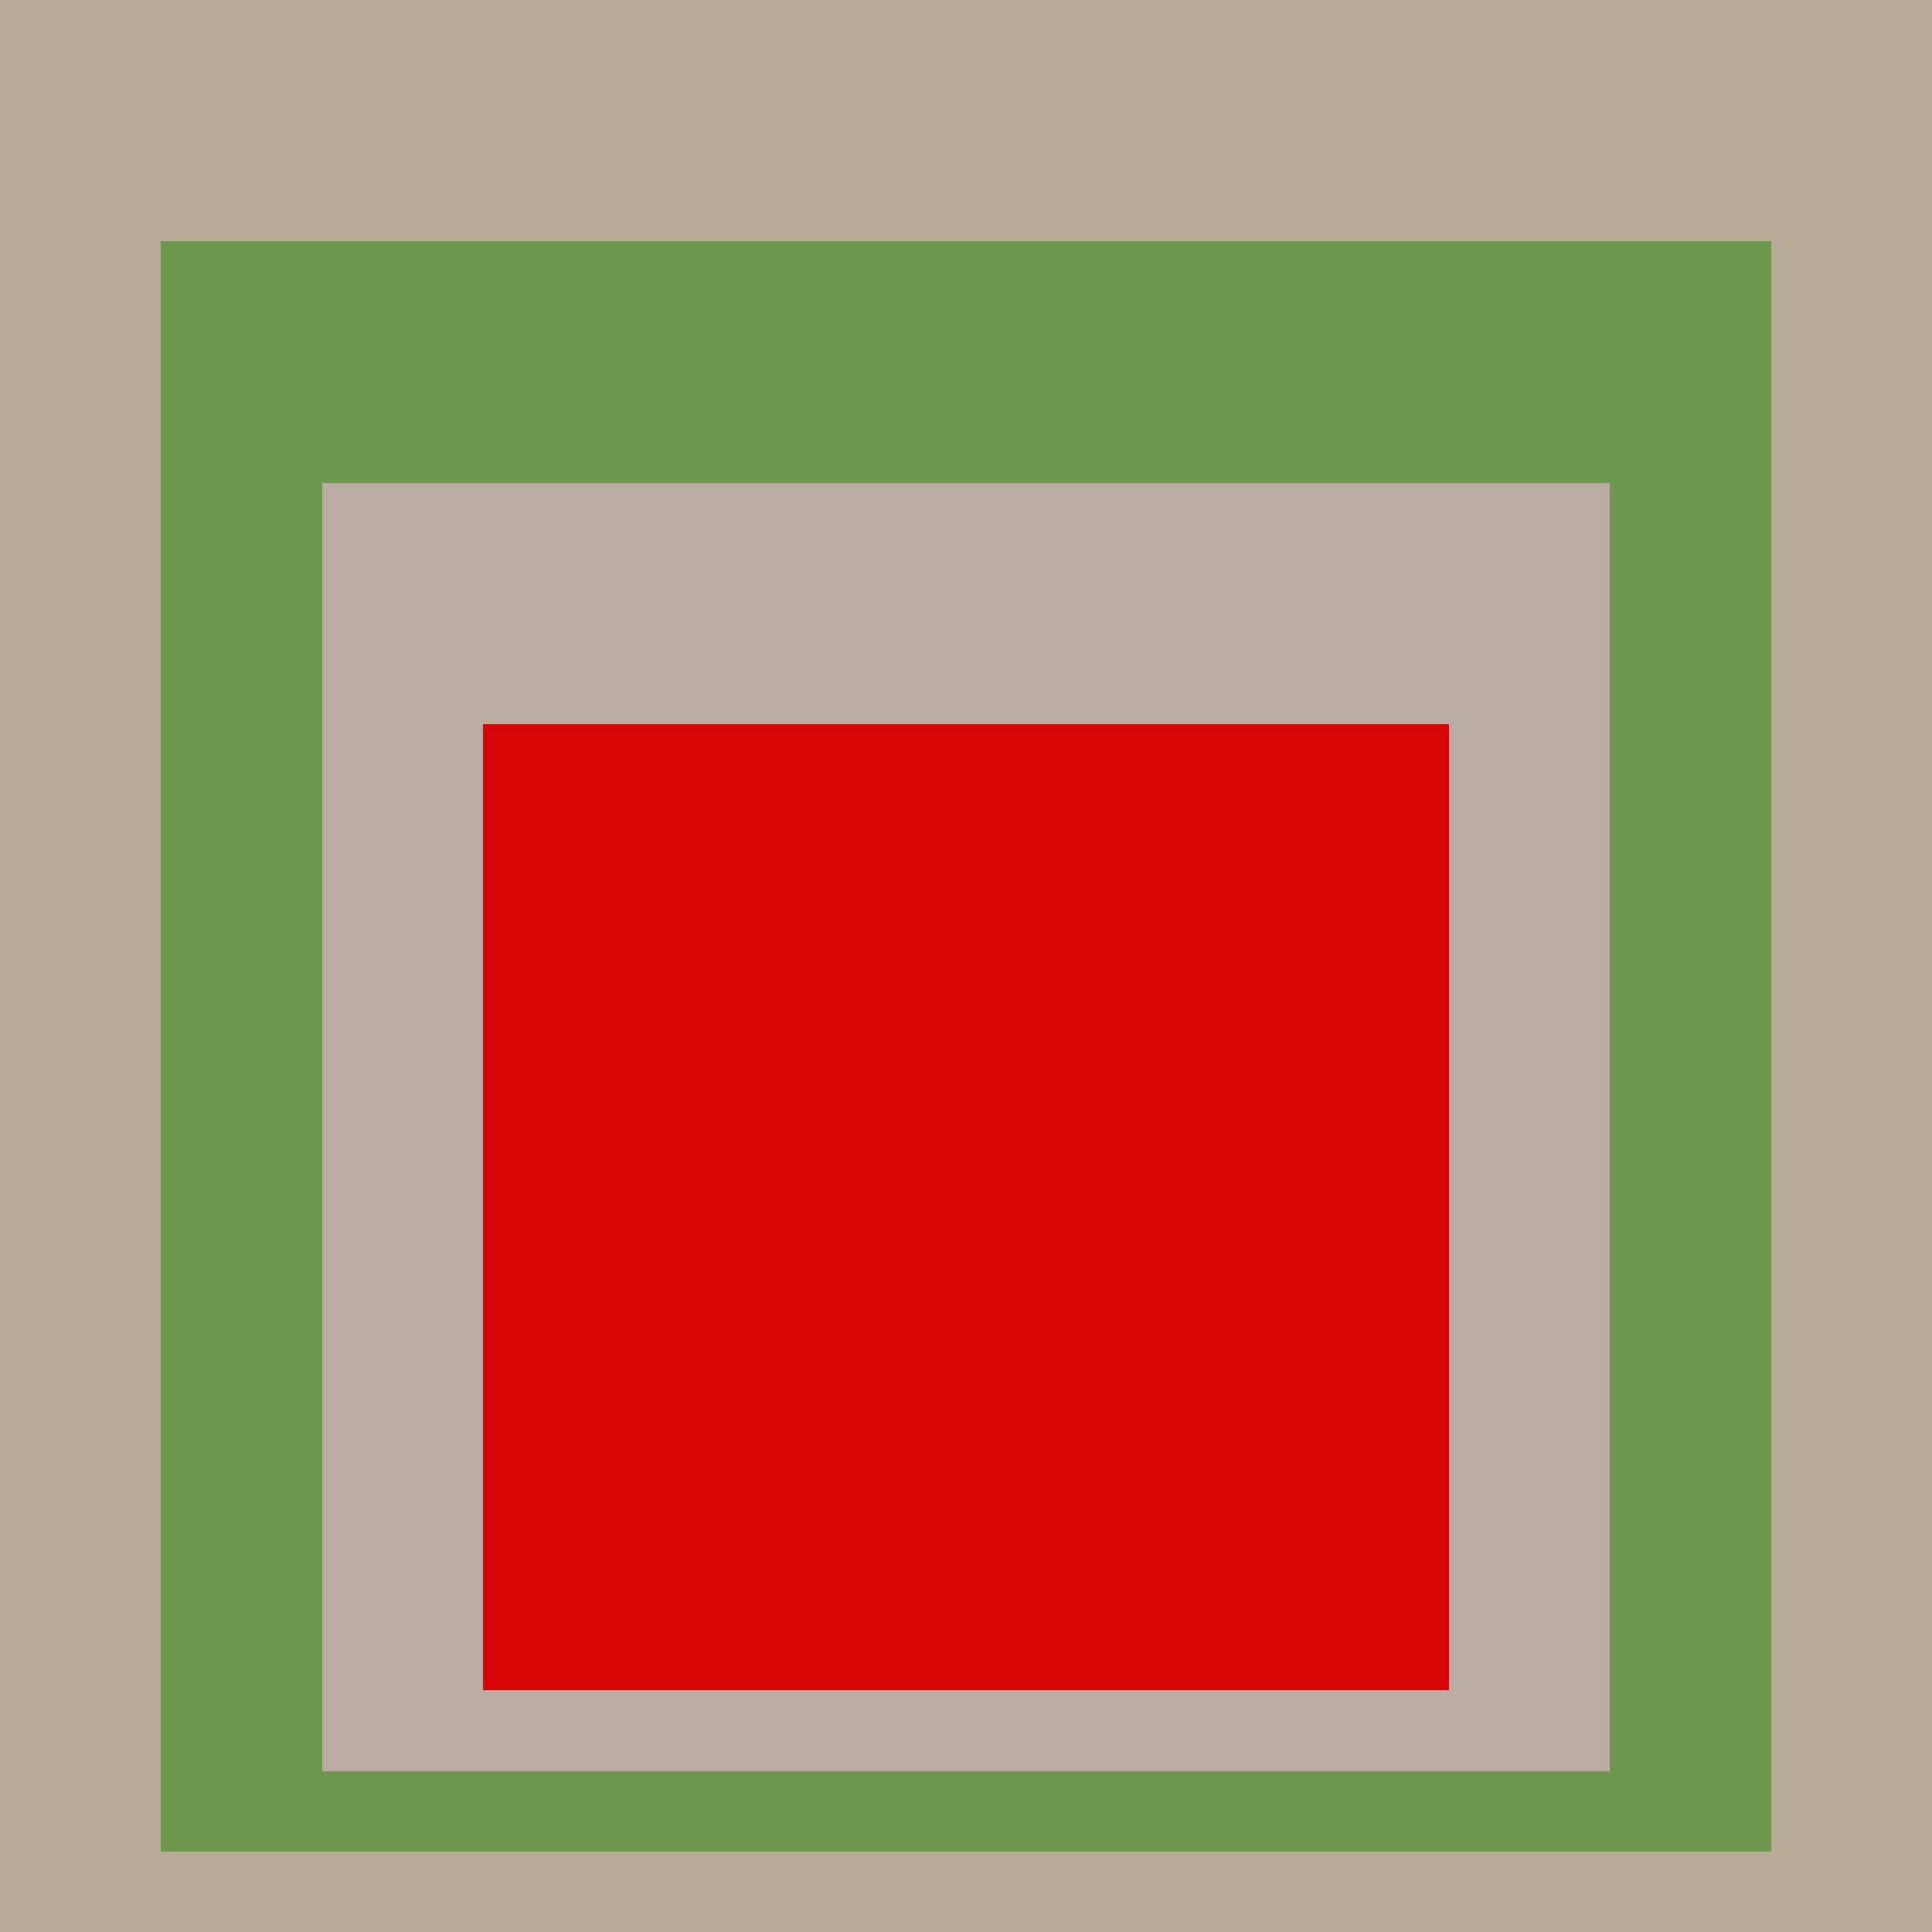
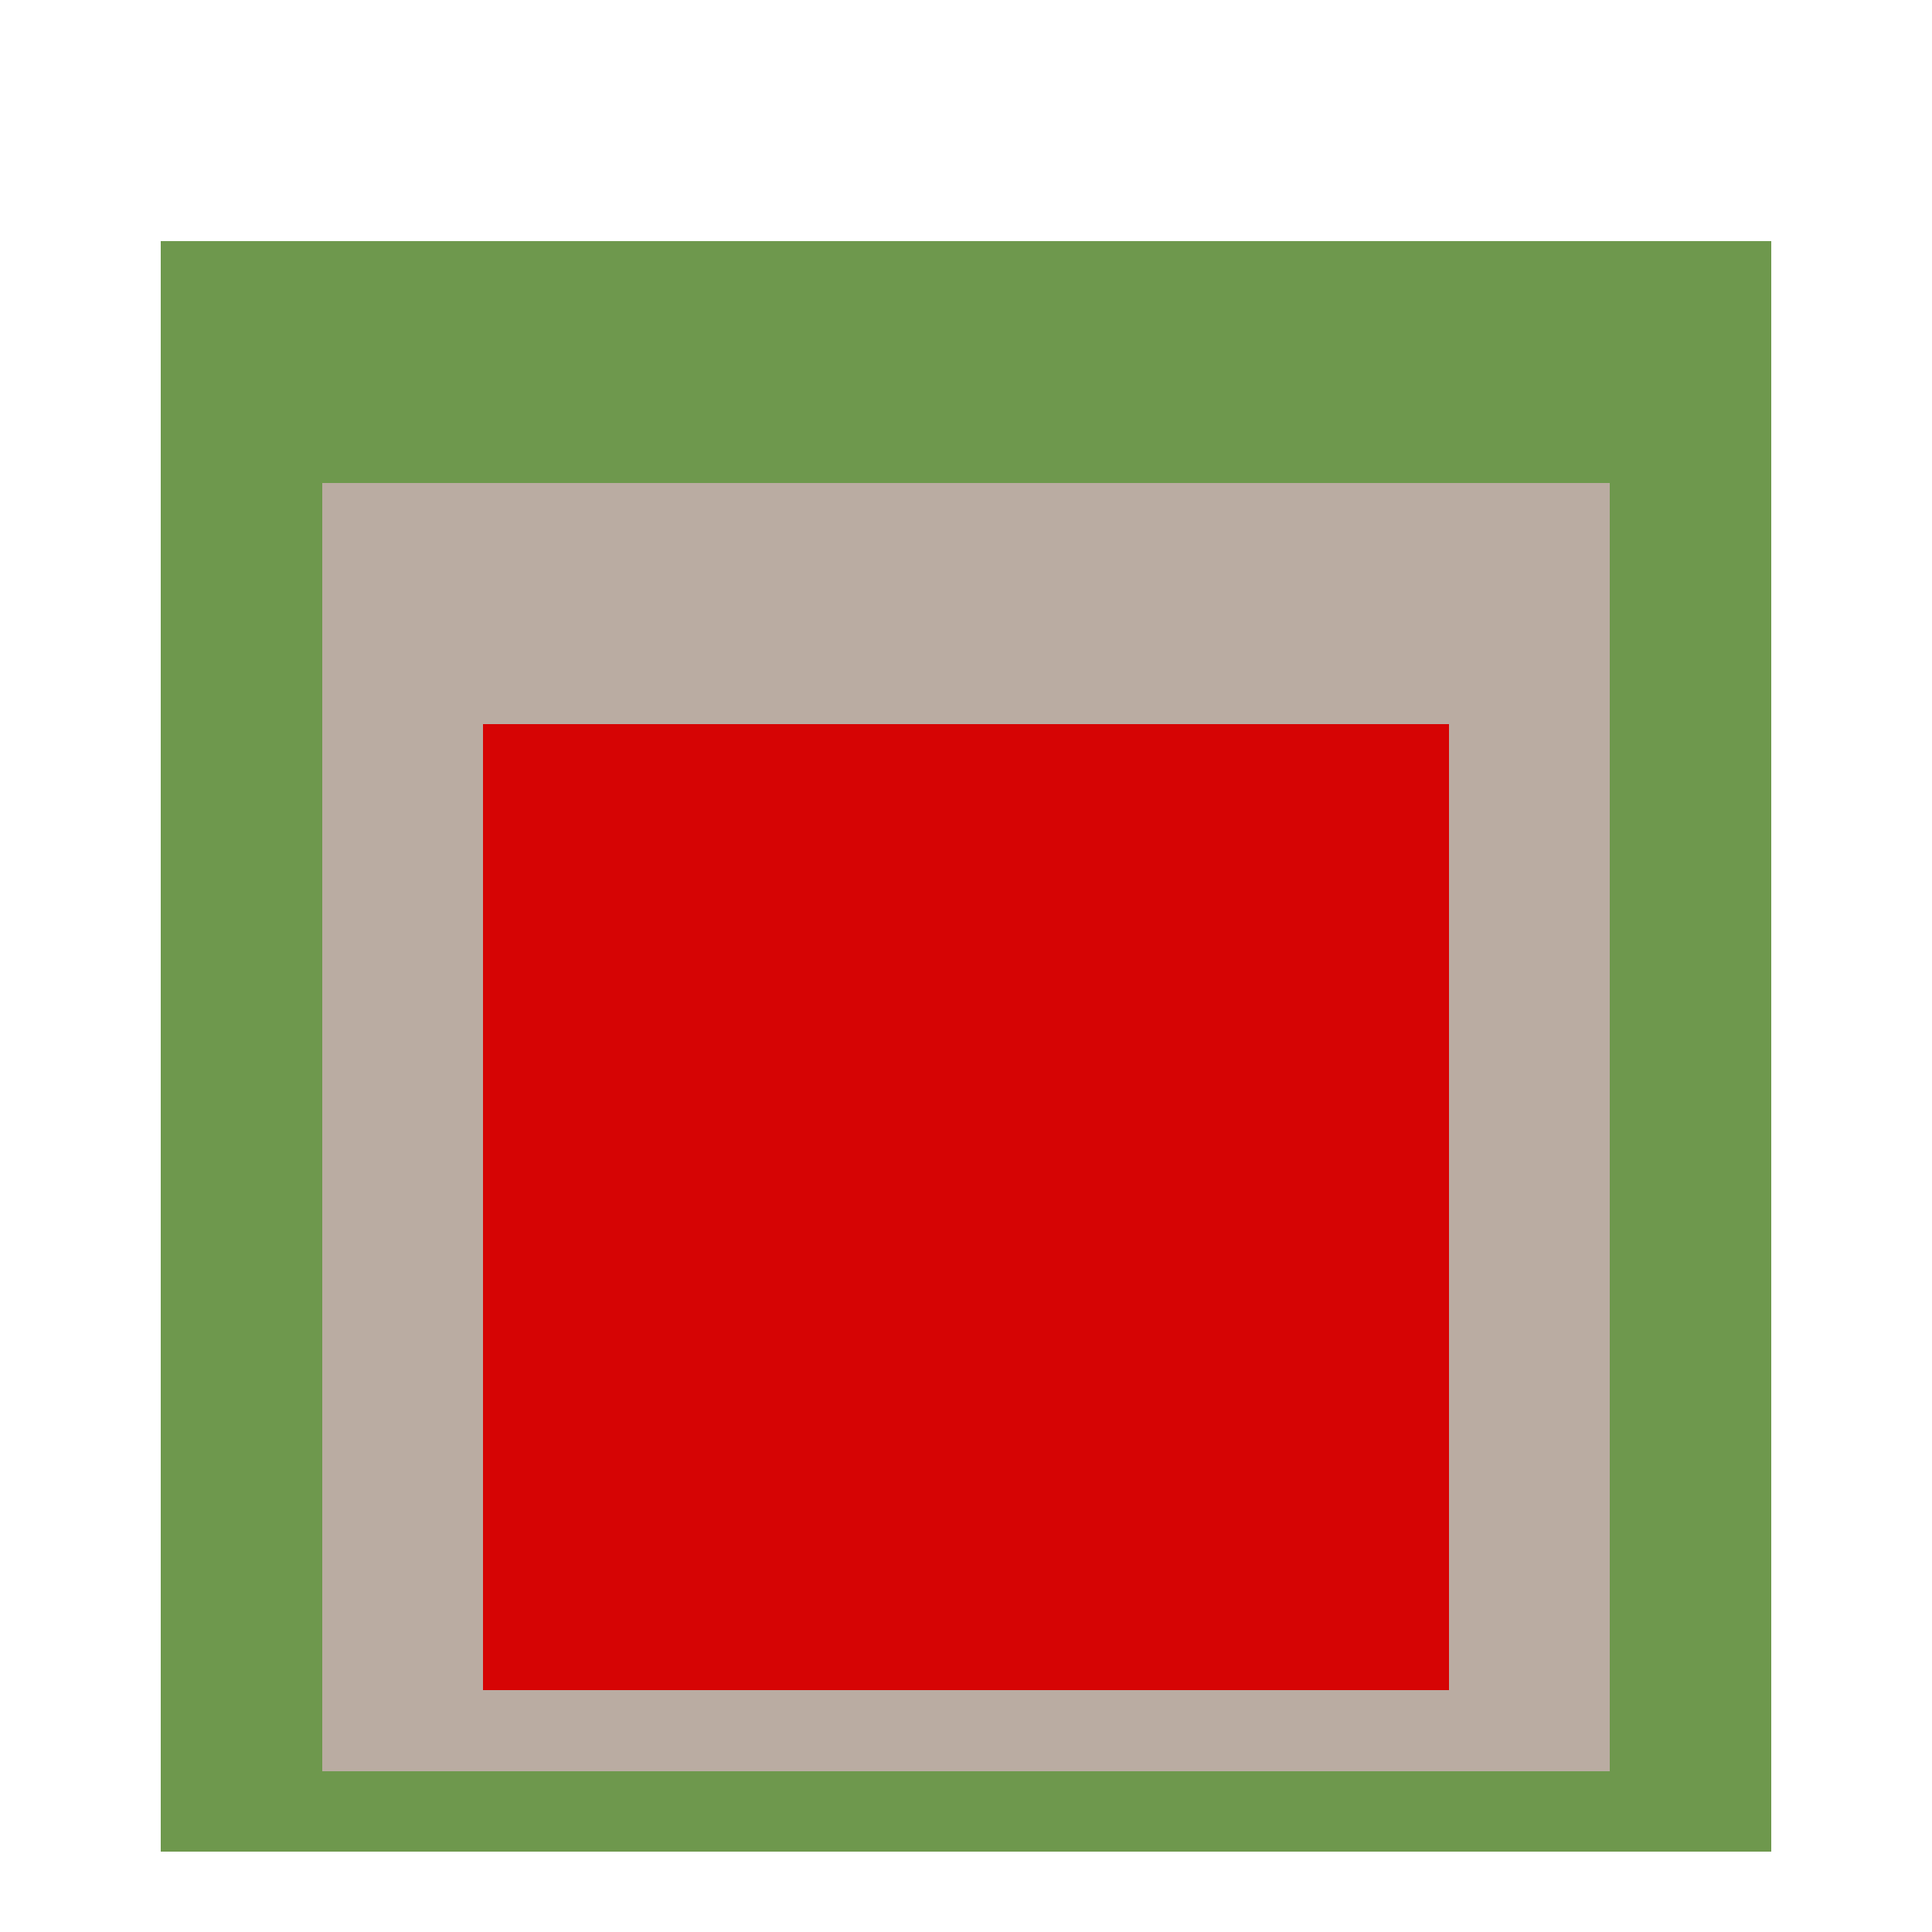
<svg xmlns="http://www.w3.org/2000/svg" class="big visible" width="1200" height="1200" shape-rendering="crispEdges" viewBox="0 0 24 24" version="1.1">
-   <rect class="b" width="24" height="24" x="0" y="0" fill="#b7ab98" />
  <rect class="b" width="20" height="20" x="2" y="3" fill="#6e984d" />
  <rect class="b" width="16" height="16" x="4" y="6" fill="#baaca2" />
  <rect class="b" width="12" height="12" x="6" y="9" fill="#d60404" />
</svg>